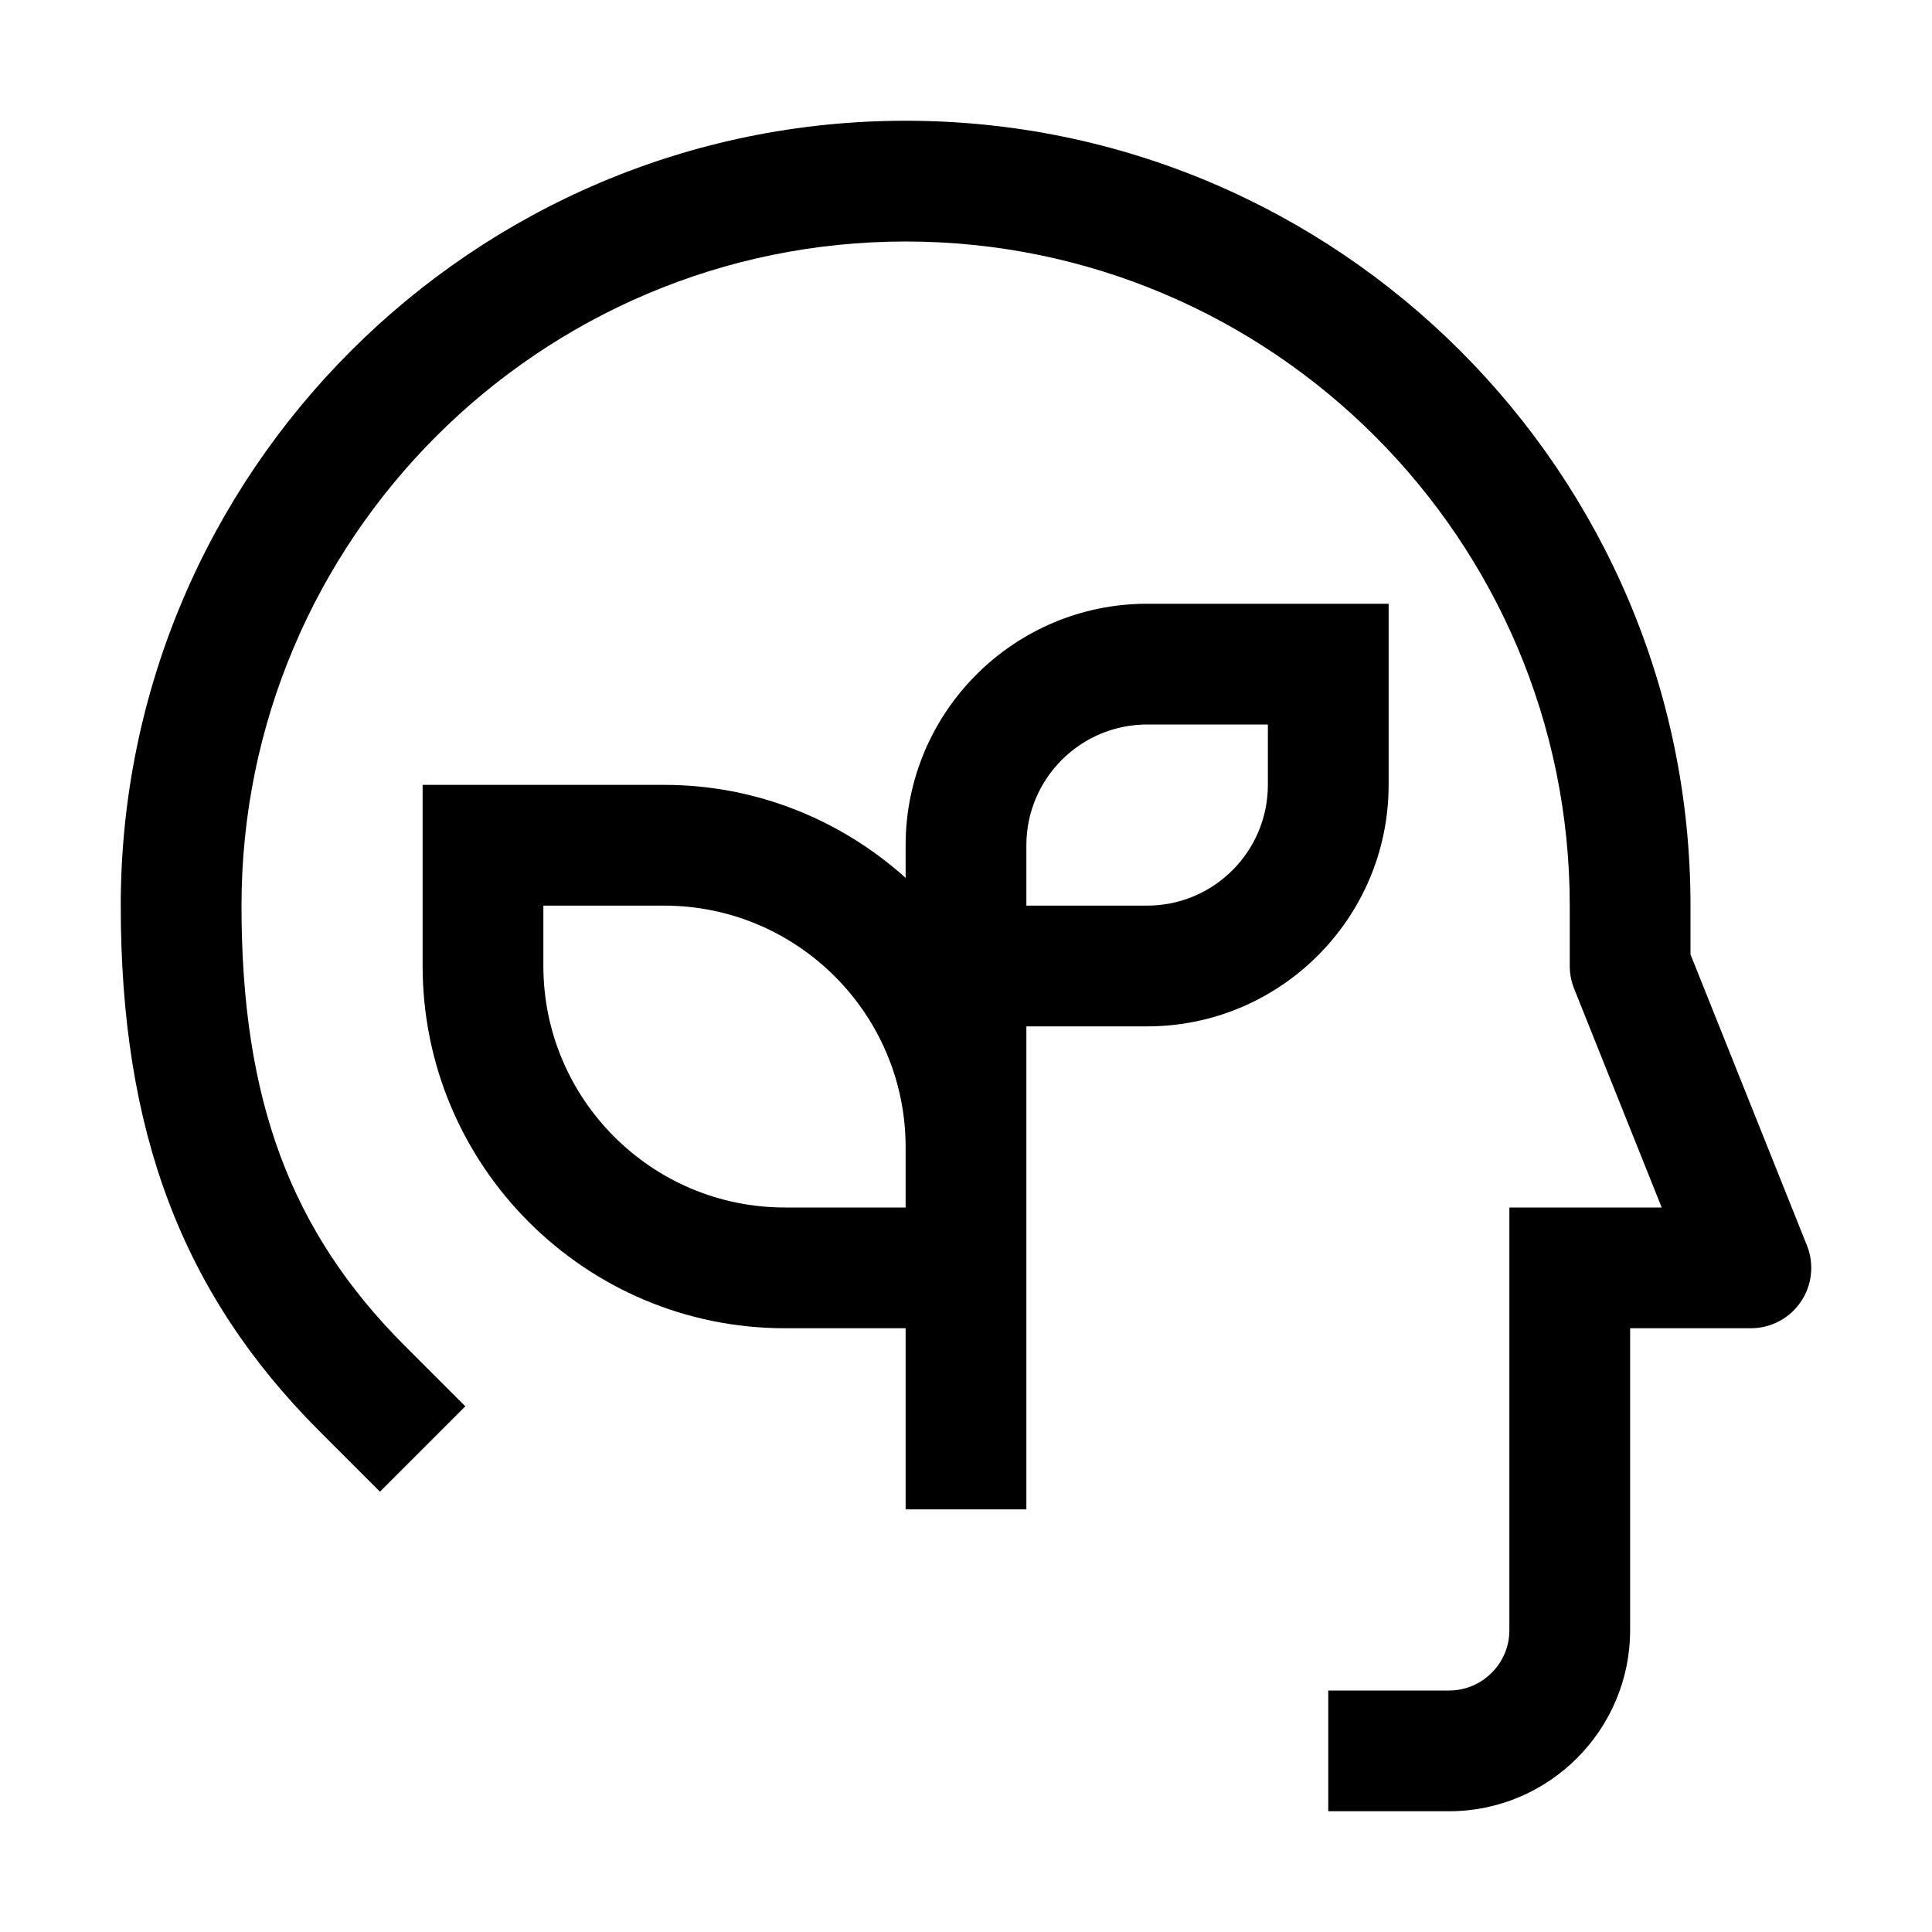
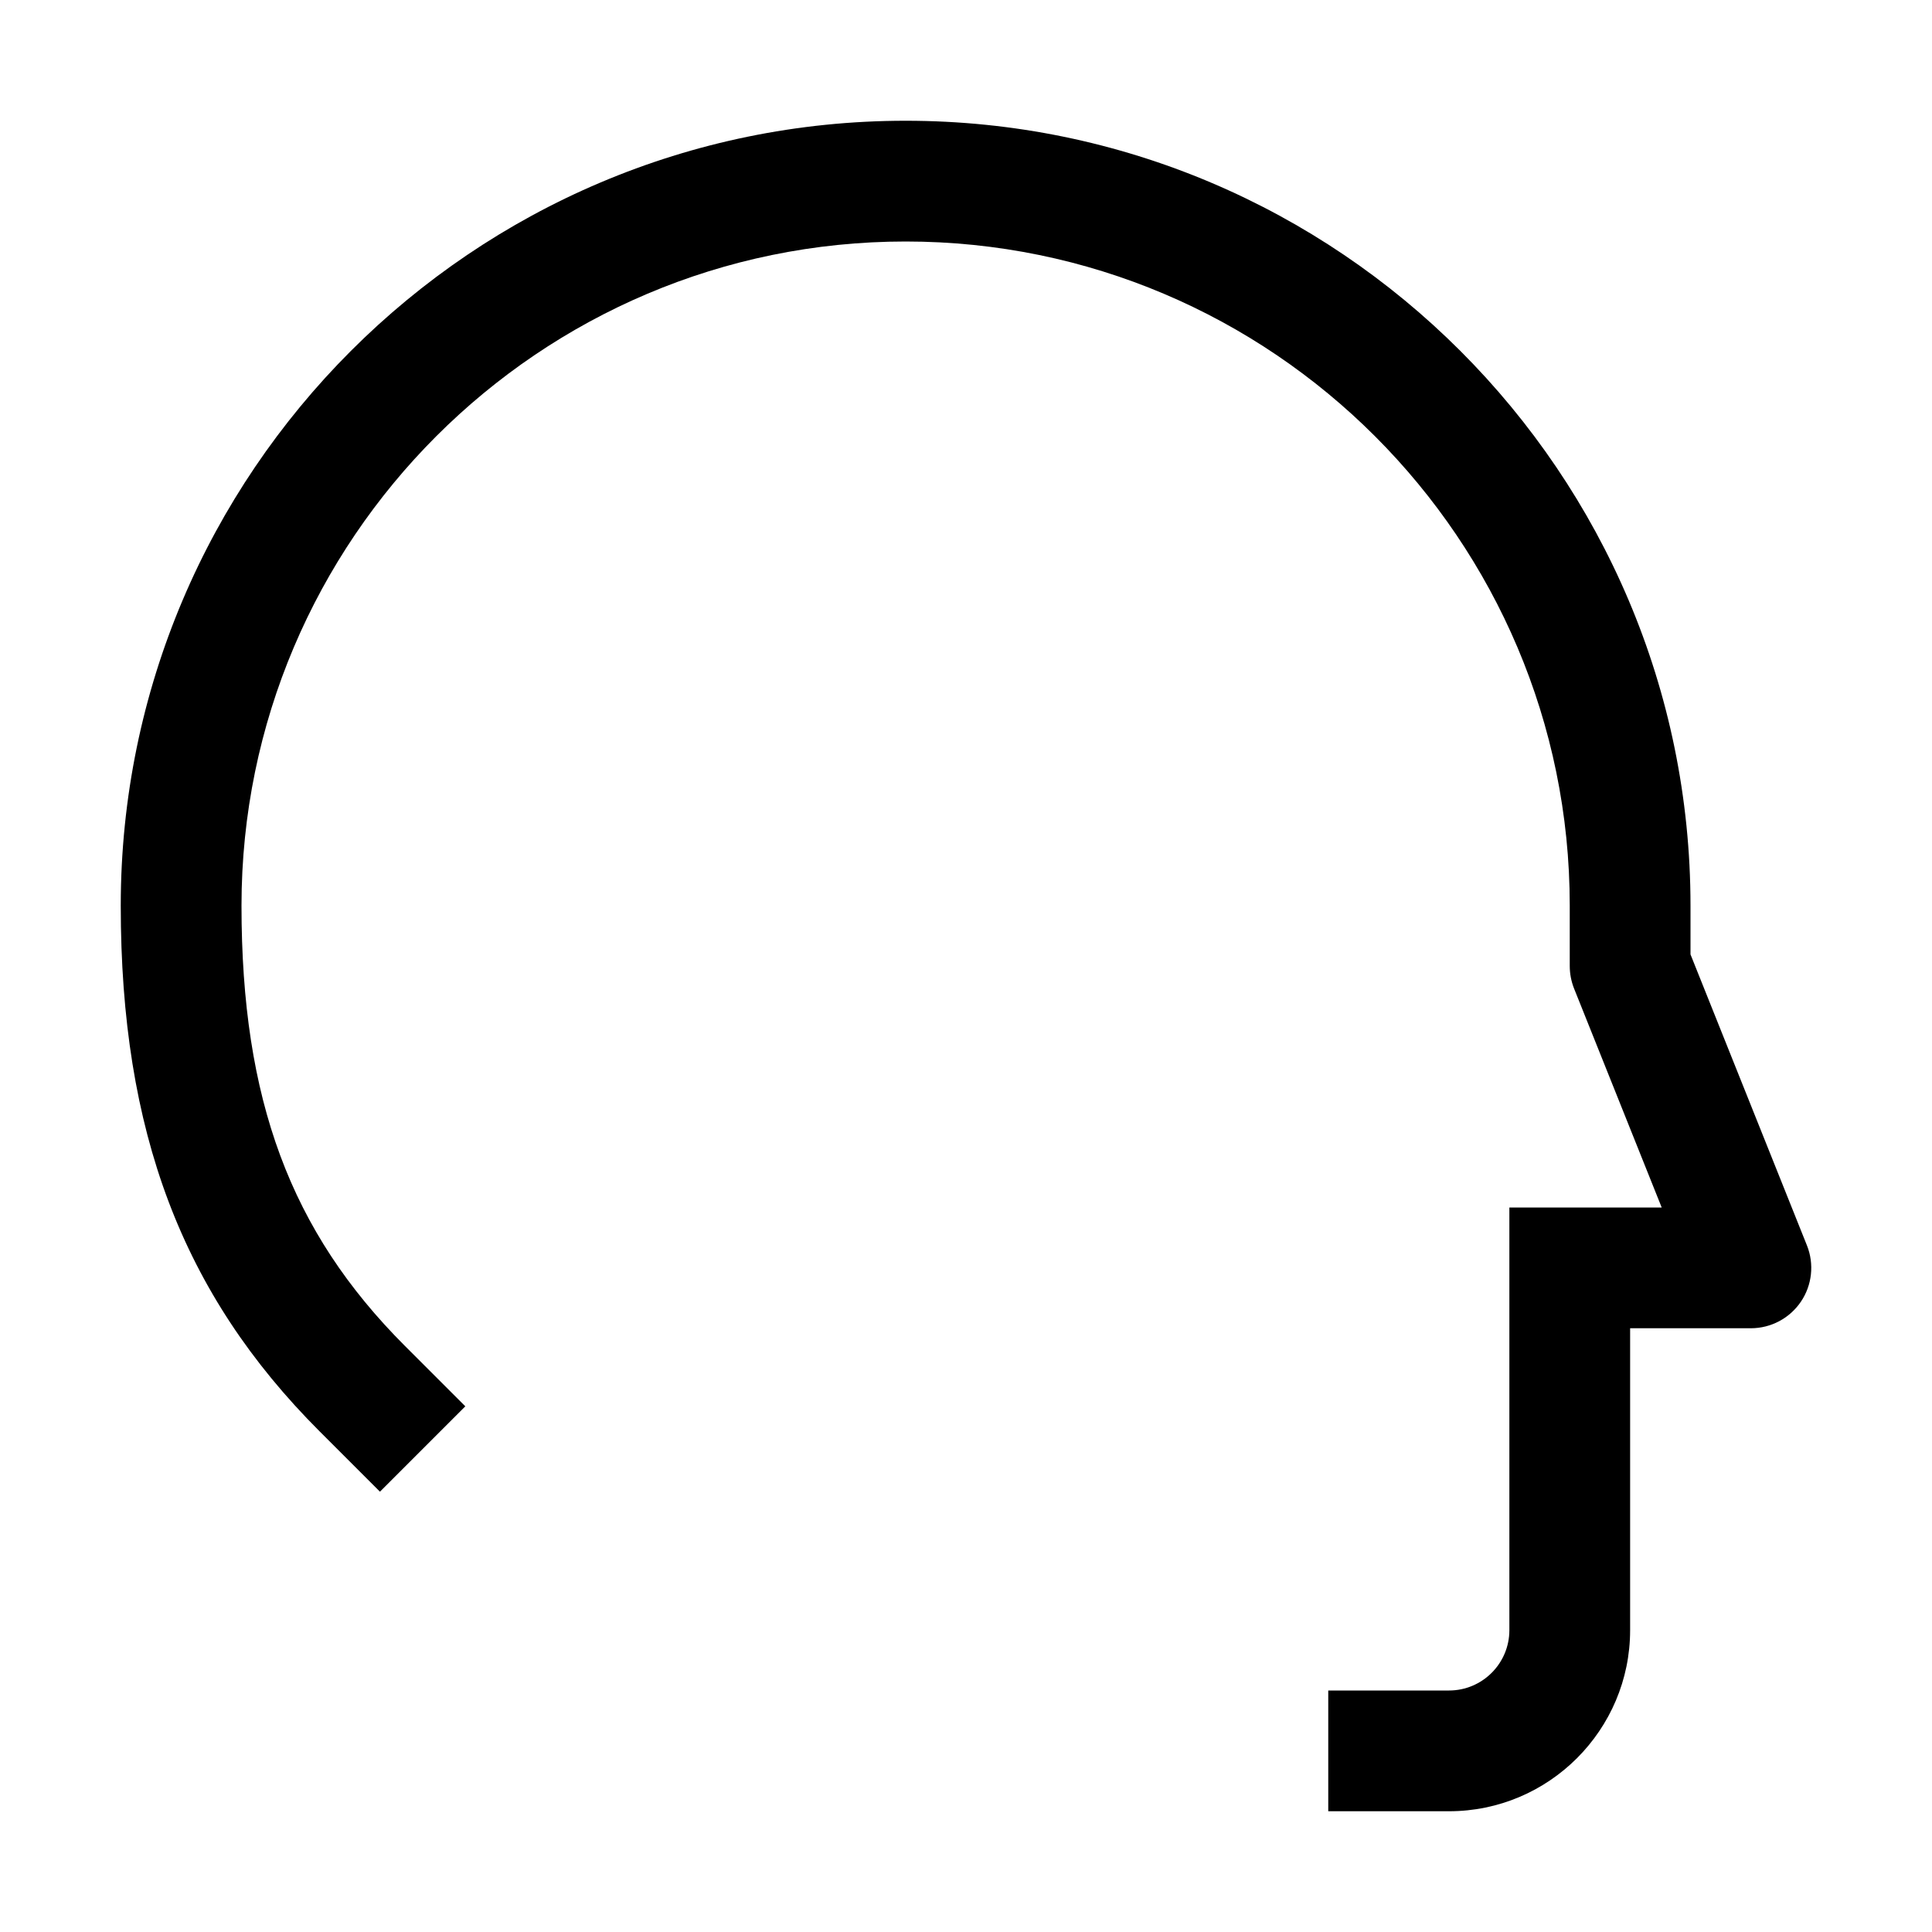
<svg xmlns="http://www.w3.org/2000/svg" viewBox="0 0 32 32">
  <path d="M29.929,20.629l-1.929-4.821v-.808c0-7.168-5.832-13-13-13S2,7.832,2,15c0,3.744,1.016,6.43,3.293,8.707l1,1,1.414-1.414-1-1c-1.897-1.897-2.707-4.079-2.707-7.293,0-6.065,4.935-11,11-11s11,4.935,11,11v1c0,.127,.024,.253,.071,.372l1.452,3.628h-2.523v7c0,.552-.448,1-1,1h-2v2h2c1.654,0,3-1.346,3-3v-5h2c.332,0,.642-.165,.828-.439,.186-.274,.224-.624,.101-.932Z" />
-   <path d="M23,10h-4c-2.206,0-4,1.794-4,4v.54c-1.063-.954-2.462-1.54-4-1.54H7v3c0,3.309,2.691,6,6,6h2v3h2v-8h2c2.206,0,4-1.794,4-4v-3Zm-10,10c-2.206,0-4-1.794-4-4v-1h2c2.206,0,4,1.794,4,4v1h-2Zm8-7c0,1.103-.897,2-2,2h-2v-1c0-1.103,.897-2,2-2h2v1Z" />
</svg>